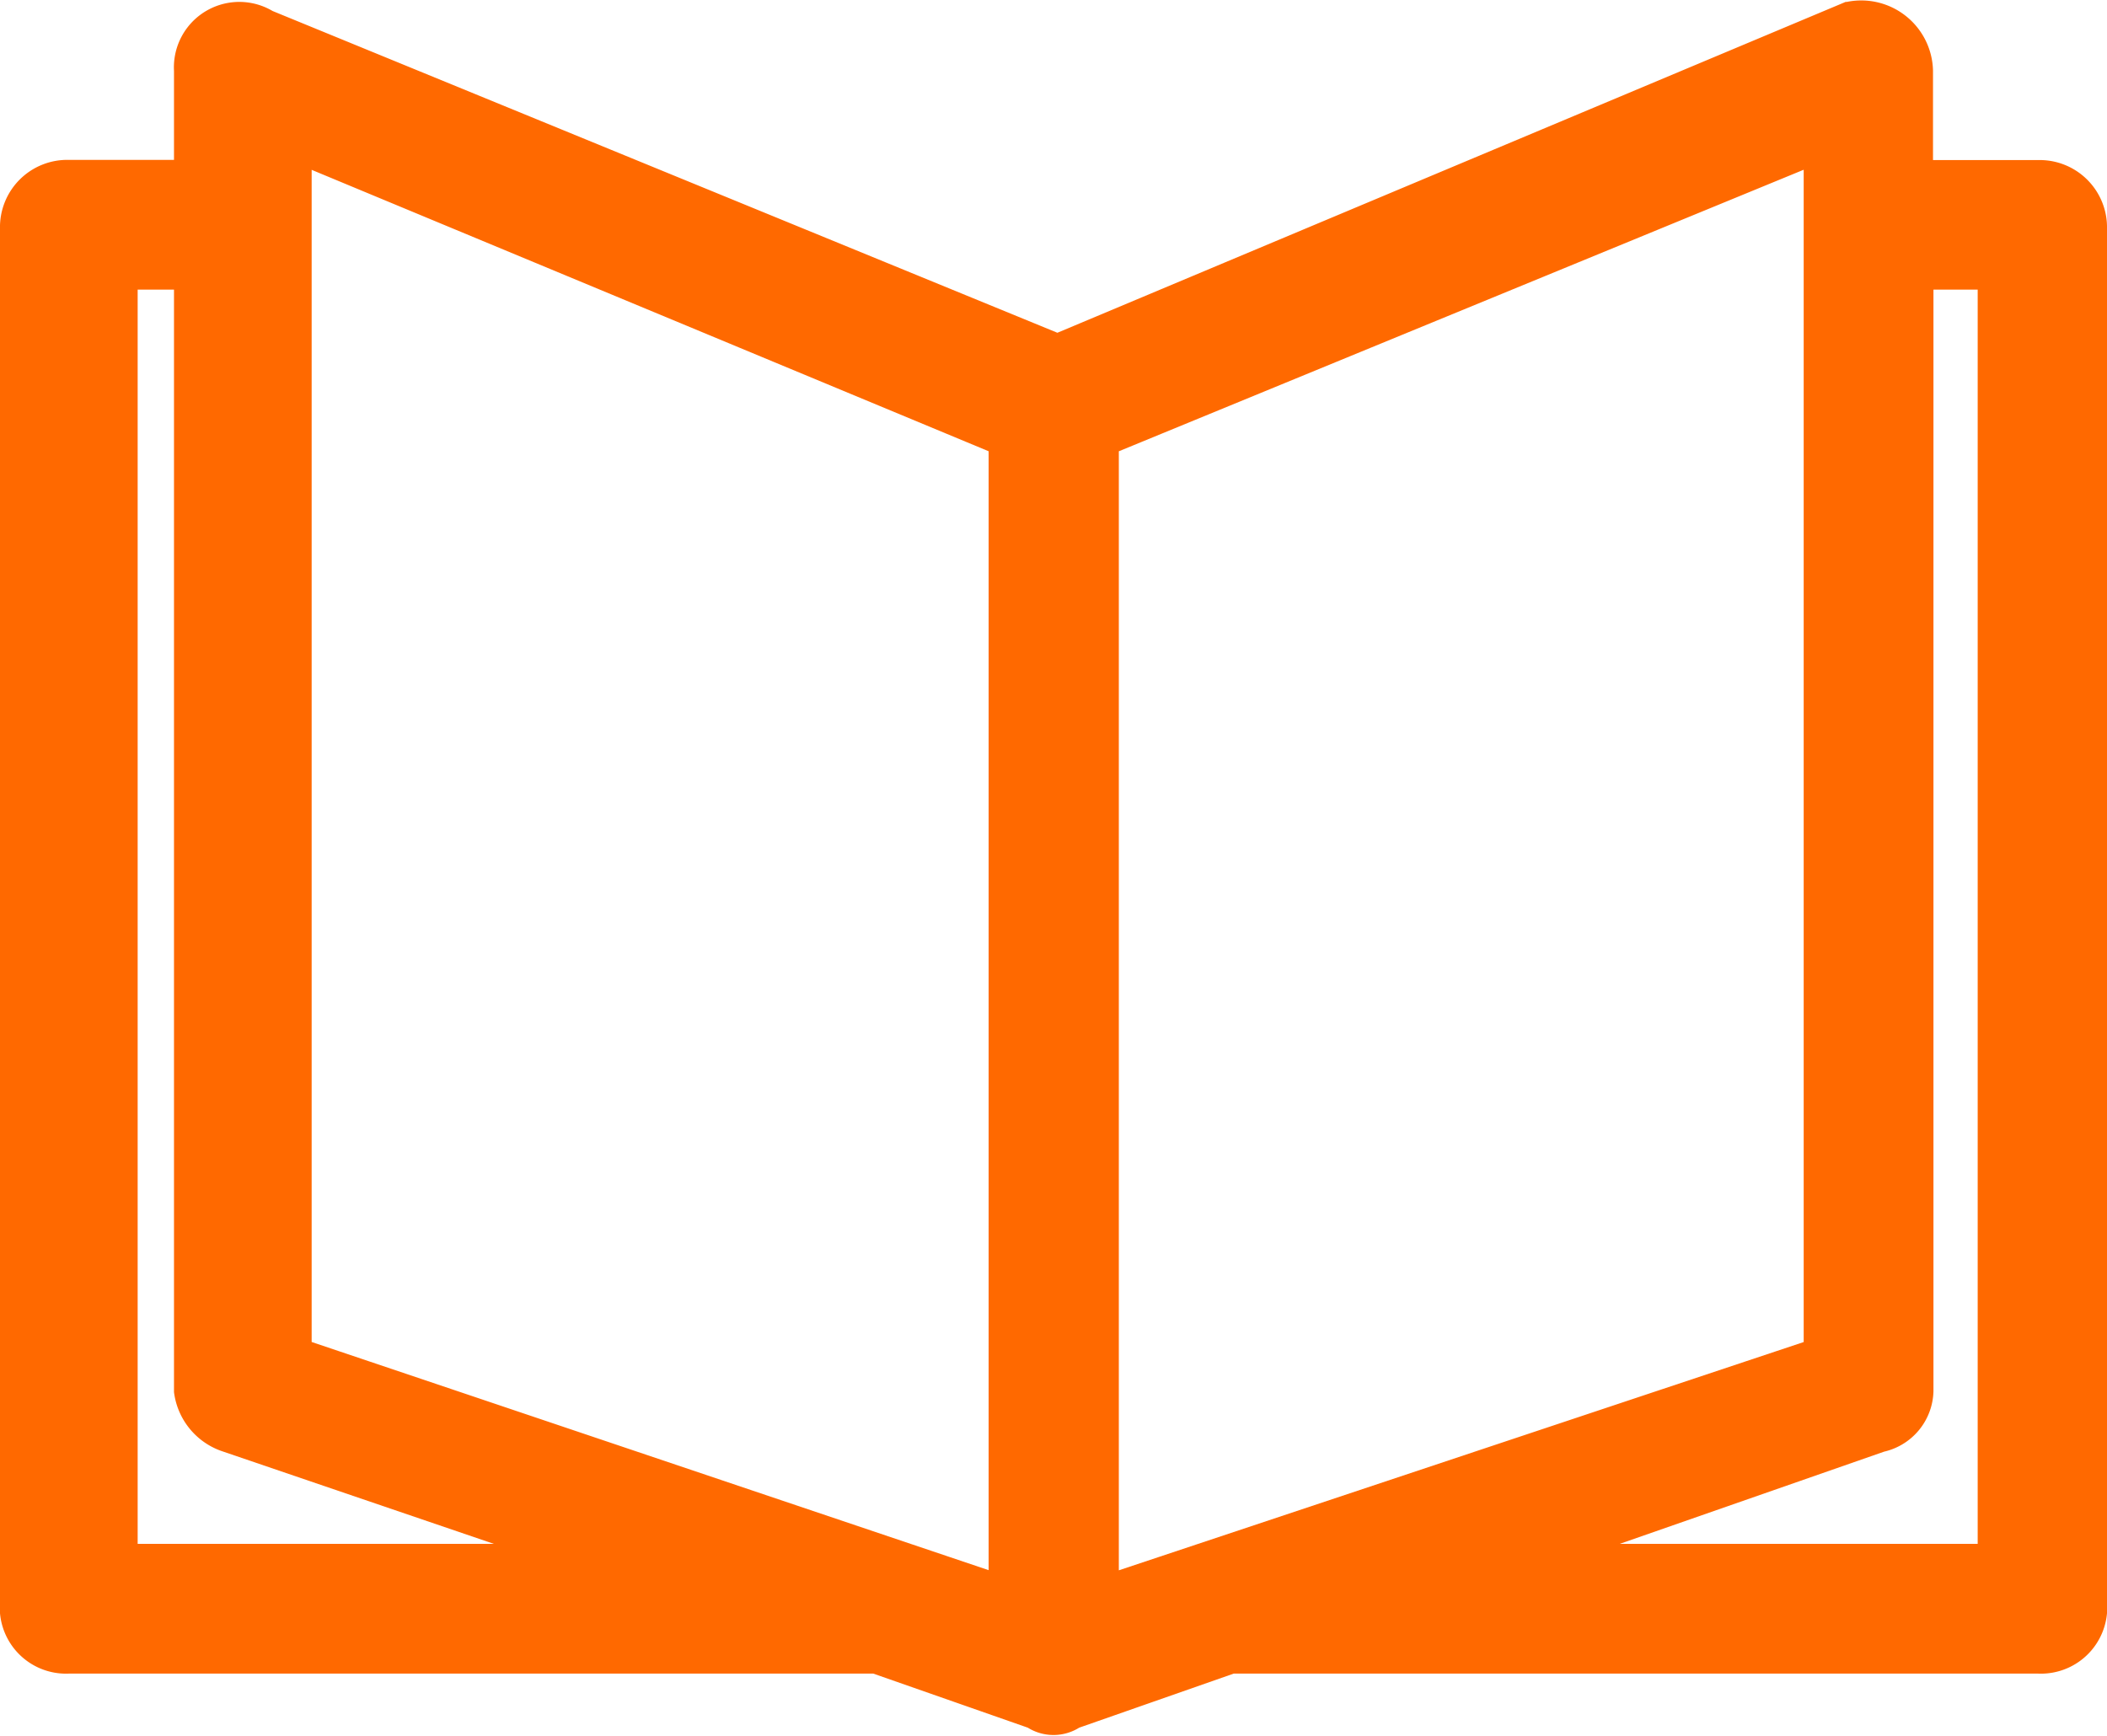
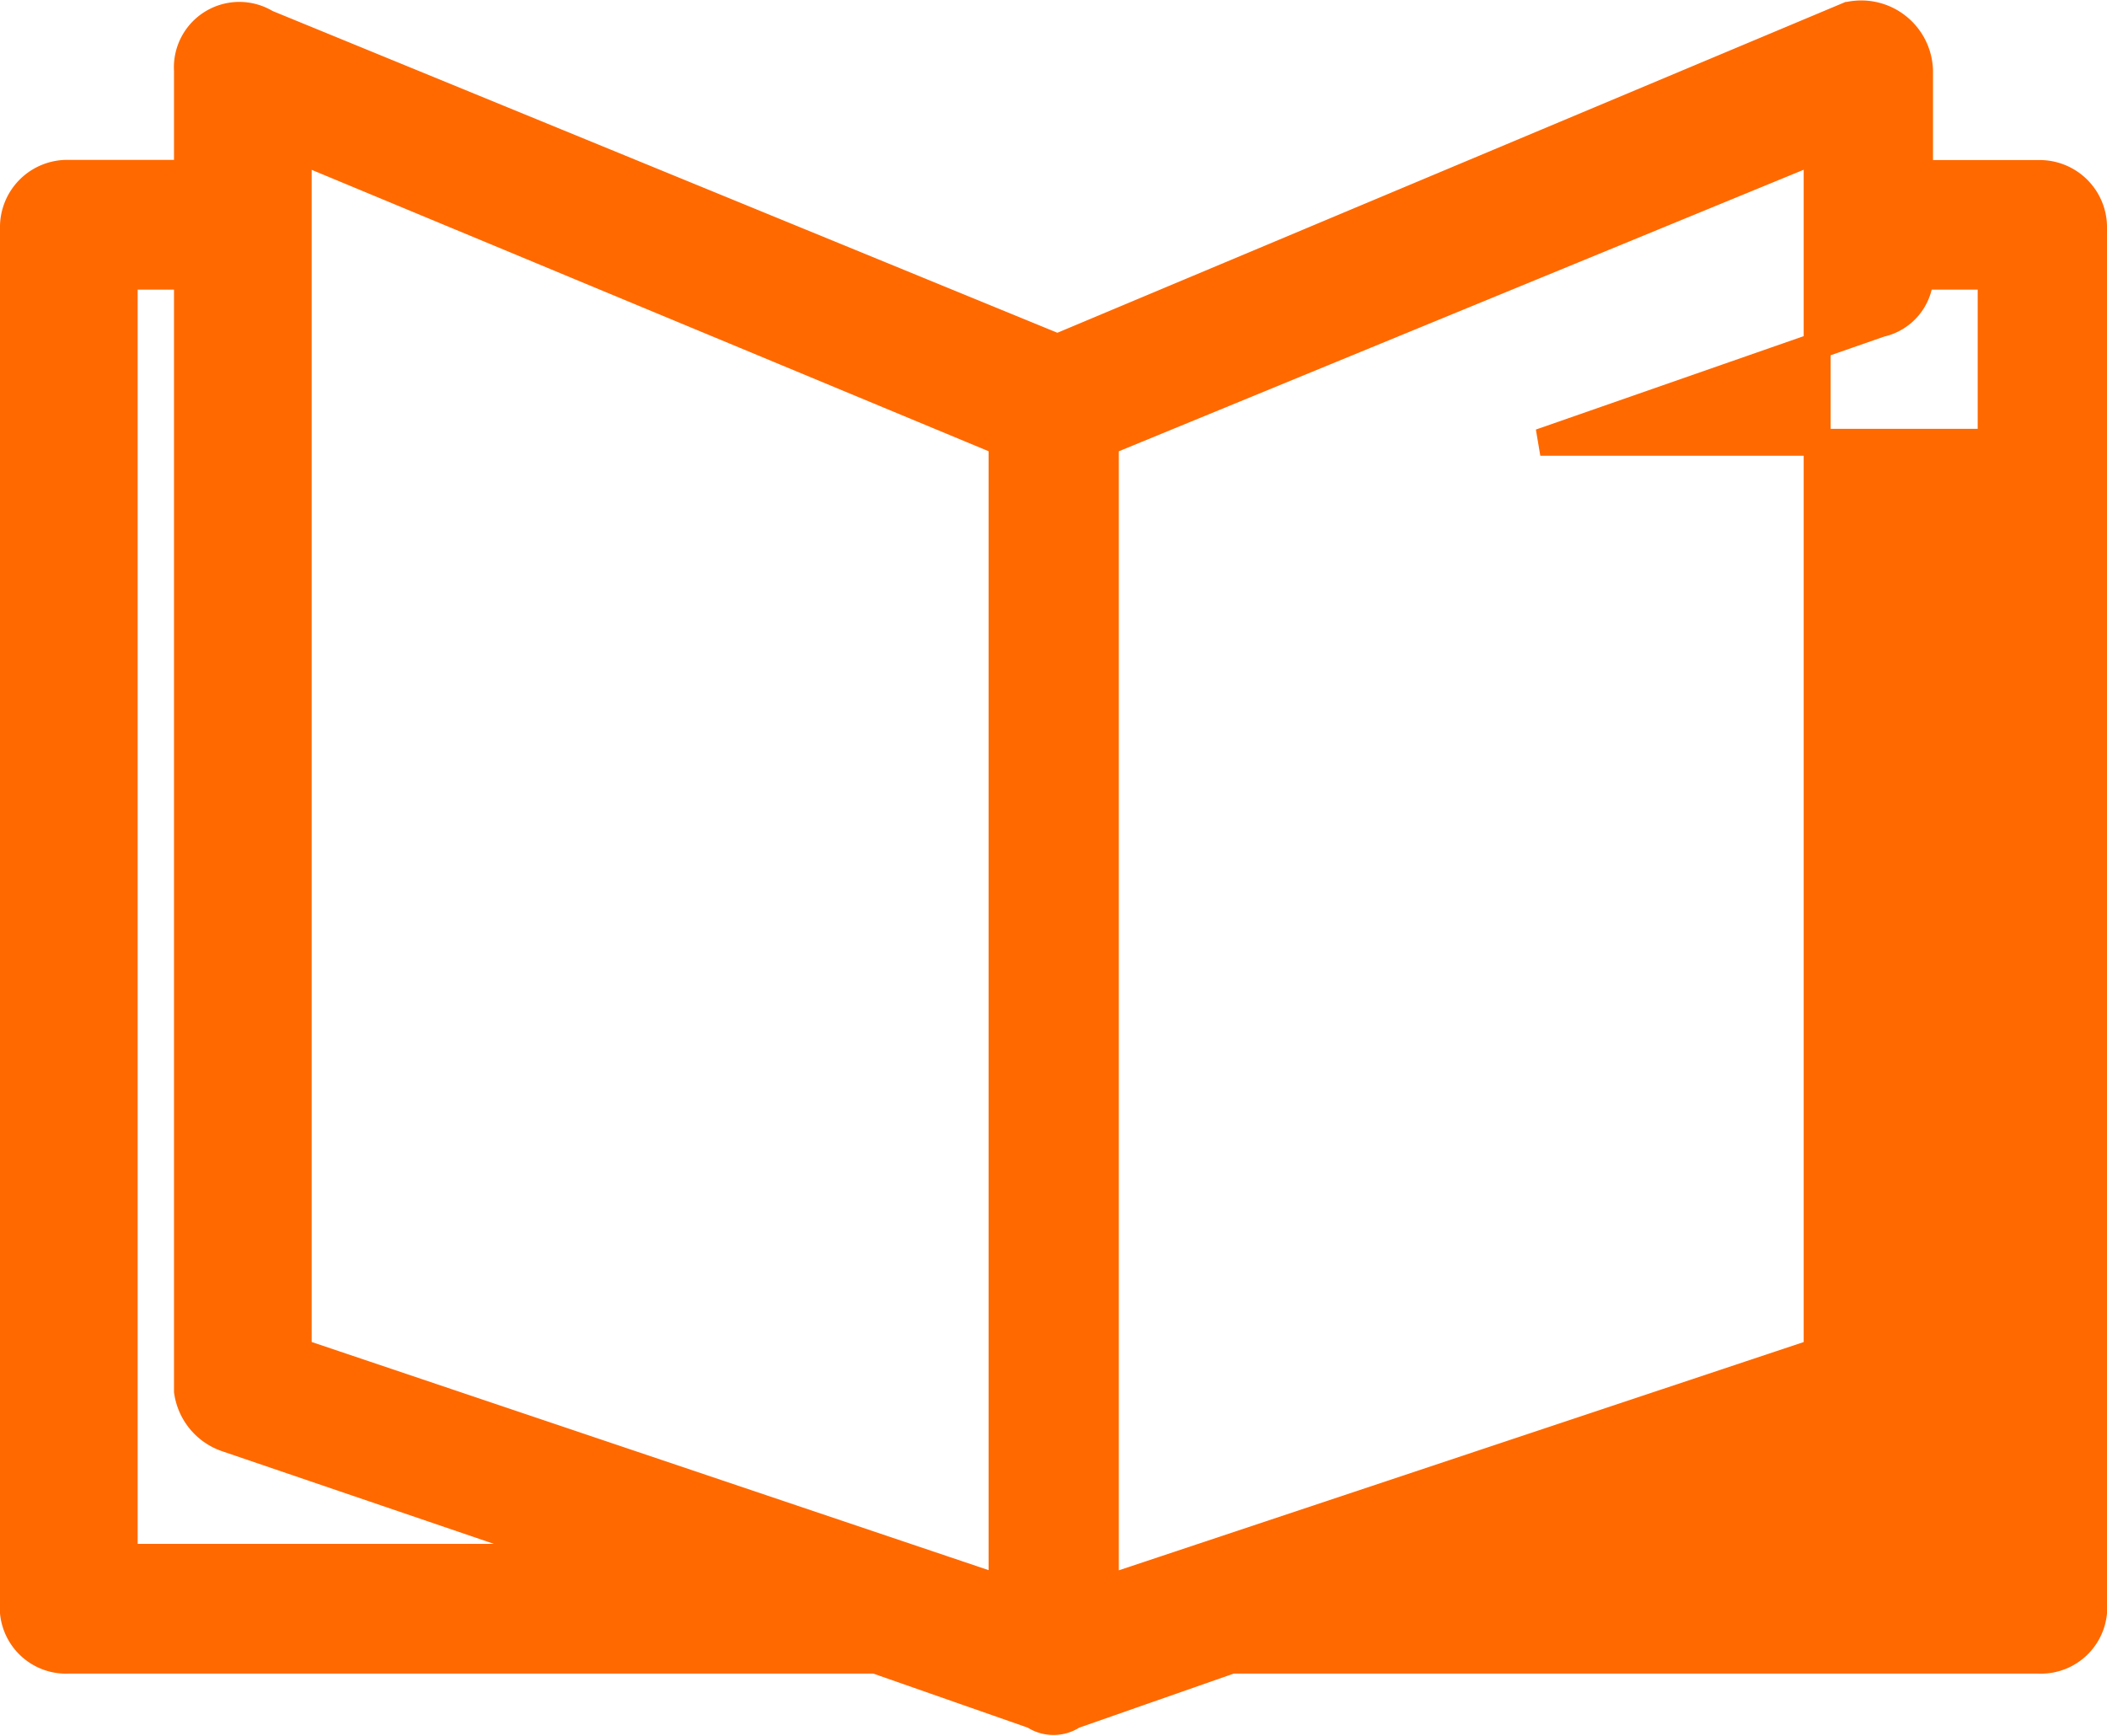
<svg xmlns="http://www.w3.org/2000/svg" width="23.48" height="19.345" viewBox="0 0 23.48 19.345">
  <g id="icon-learn" transform="translate(-34.85 -58.656)">
    <g id="Grupo_121" data-name="Grupo 121" transform="translate(35 58.808)">
-       <path id="Caminho_157" data-name="Caminho 157" d="M46.37,77.775l-1.763-.617h-8.99A.589.589,0,0,1,35,76.629V61.205a.6.6,0,0,1,.617-.617h1.322V59.442a.579.579,0,0,1,.881-.529l8.814,3.614,8.814-3.7a.65.65,0,0,1,.793.617v1.146h1.322a.6.6,0,0,1,.617.617V76.629a.589.589,0,0,1-.617.529h-8.99l-1.763.617A.393.393,0,0,1,46.37,77.775Zm-5.112-1.763L37.38,74.69a.651.651,0,0,1-.441-.529V61.734h-.705V76.012Zm-3.085-2.292,7.844,2.644V63.585l-7.844-3.261ZM55.1,60.324l-7.932,3.261v12.78L55.1,73.721Zm1.146,1.41V74.161a.559.559,0,0,1-.441.529l-3.79,1.322h5.024V61.734Z" transform="translate(-35 -58.808)" fill="#ff6900" stroke="#ff6900" stroke-width="0.3" />
+       <path id="Caminho_157" data-name="Caminho 157" d="M46.37,77.775l-1.763-.617h-8.99A.589.589,0,0,1,35,76.629V61.205a.6.6,0,0,1,.617-.617h1.322V59.442a.579.579,0,0,1,.881-.529l8.814,3.614,8.814-3.7a.65.65,0,0,1,.793.617v1.146h1.322a.6.6,0,0,1,.617.617V76.629a.589.589,0,0,1-.617.529h-8.99l-1.763.617A.393.393,0,0,1,46.37,77.775Zm-5.112-1.763L37.38,74.69a.651.651,0,0,1-.441-.529V61.734h-.705V76.012Zm-3.085-2.292,7.844,2.644V63.585l-7.844-3.261ZM55.1,60.324l-7.932,3.261v12.78L55.1,73.721Zm1.146,1.41a.559.559,0,0,1-.441.529l-3.79,1.322h5.024V61.734Z" transform="translate(-35 -58.808)" fill="#ff6900" stroke="#ff6900" stroke-width="0.3" />
    </g>
  </g>
</svg>